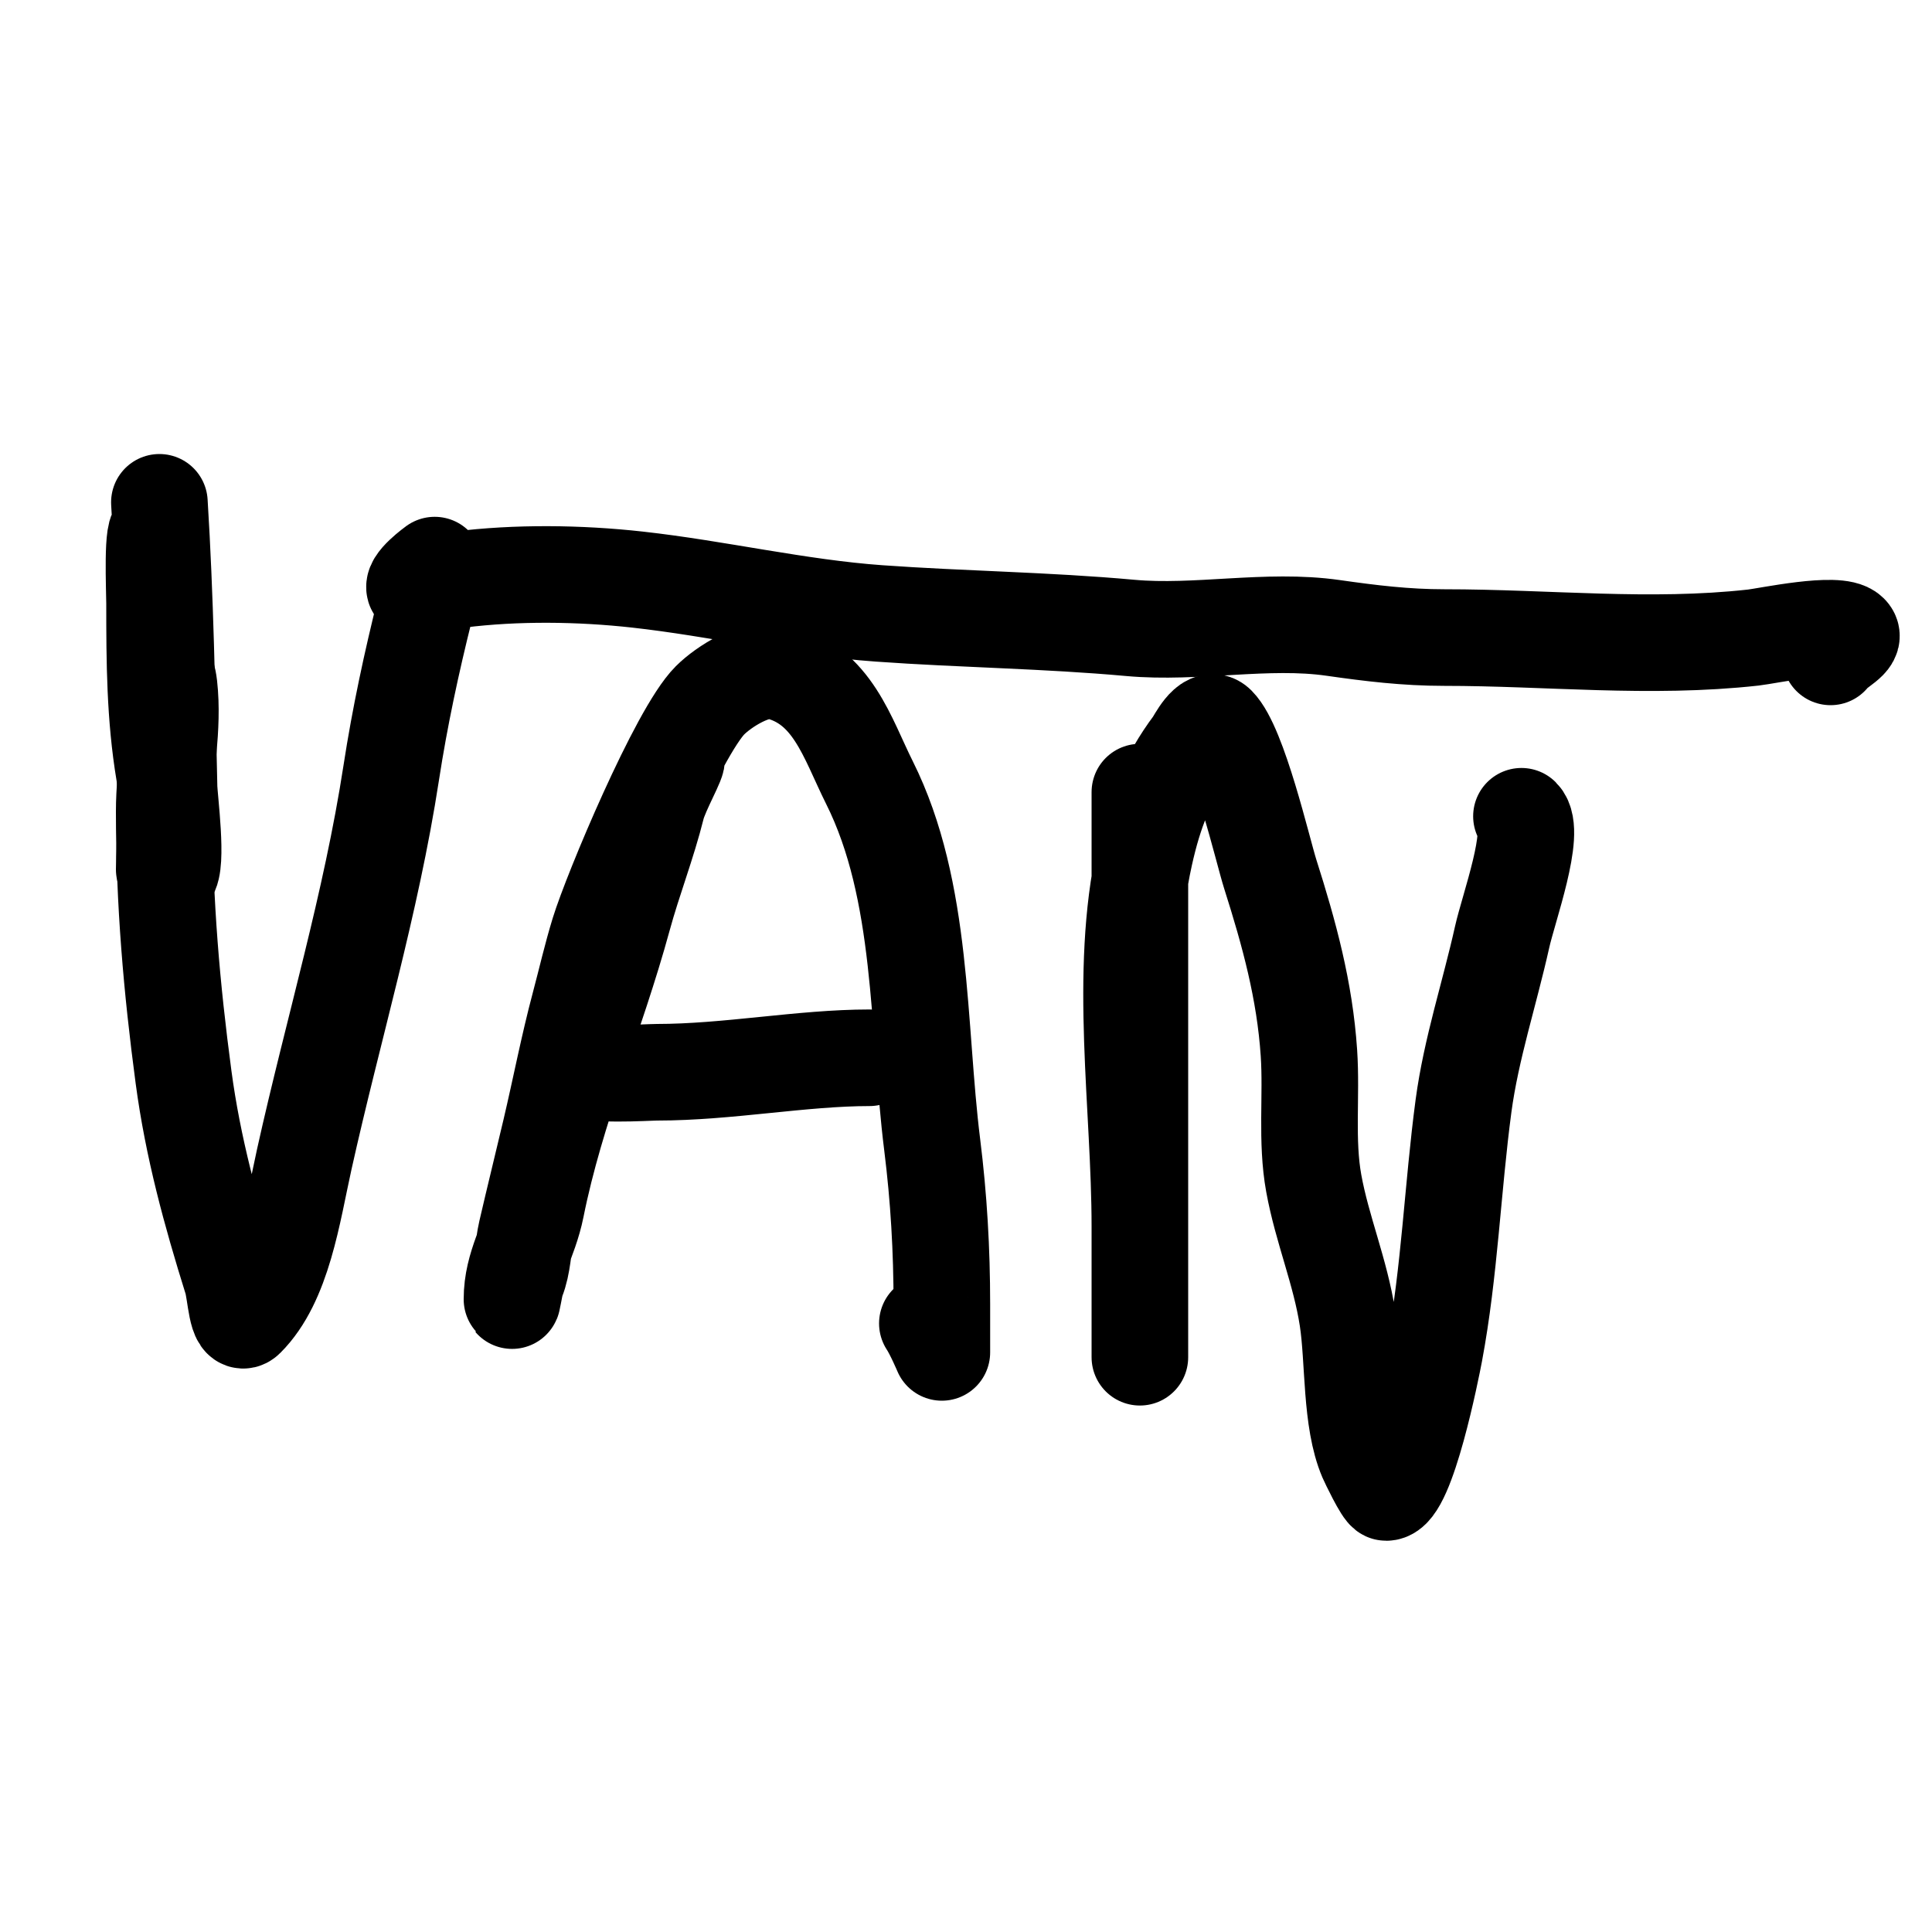
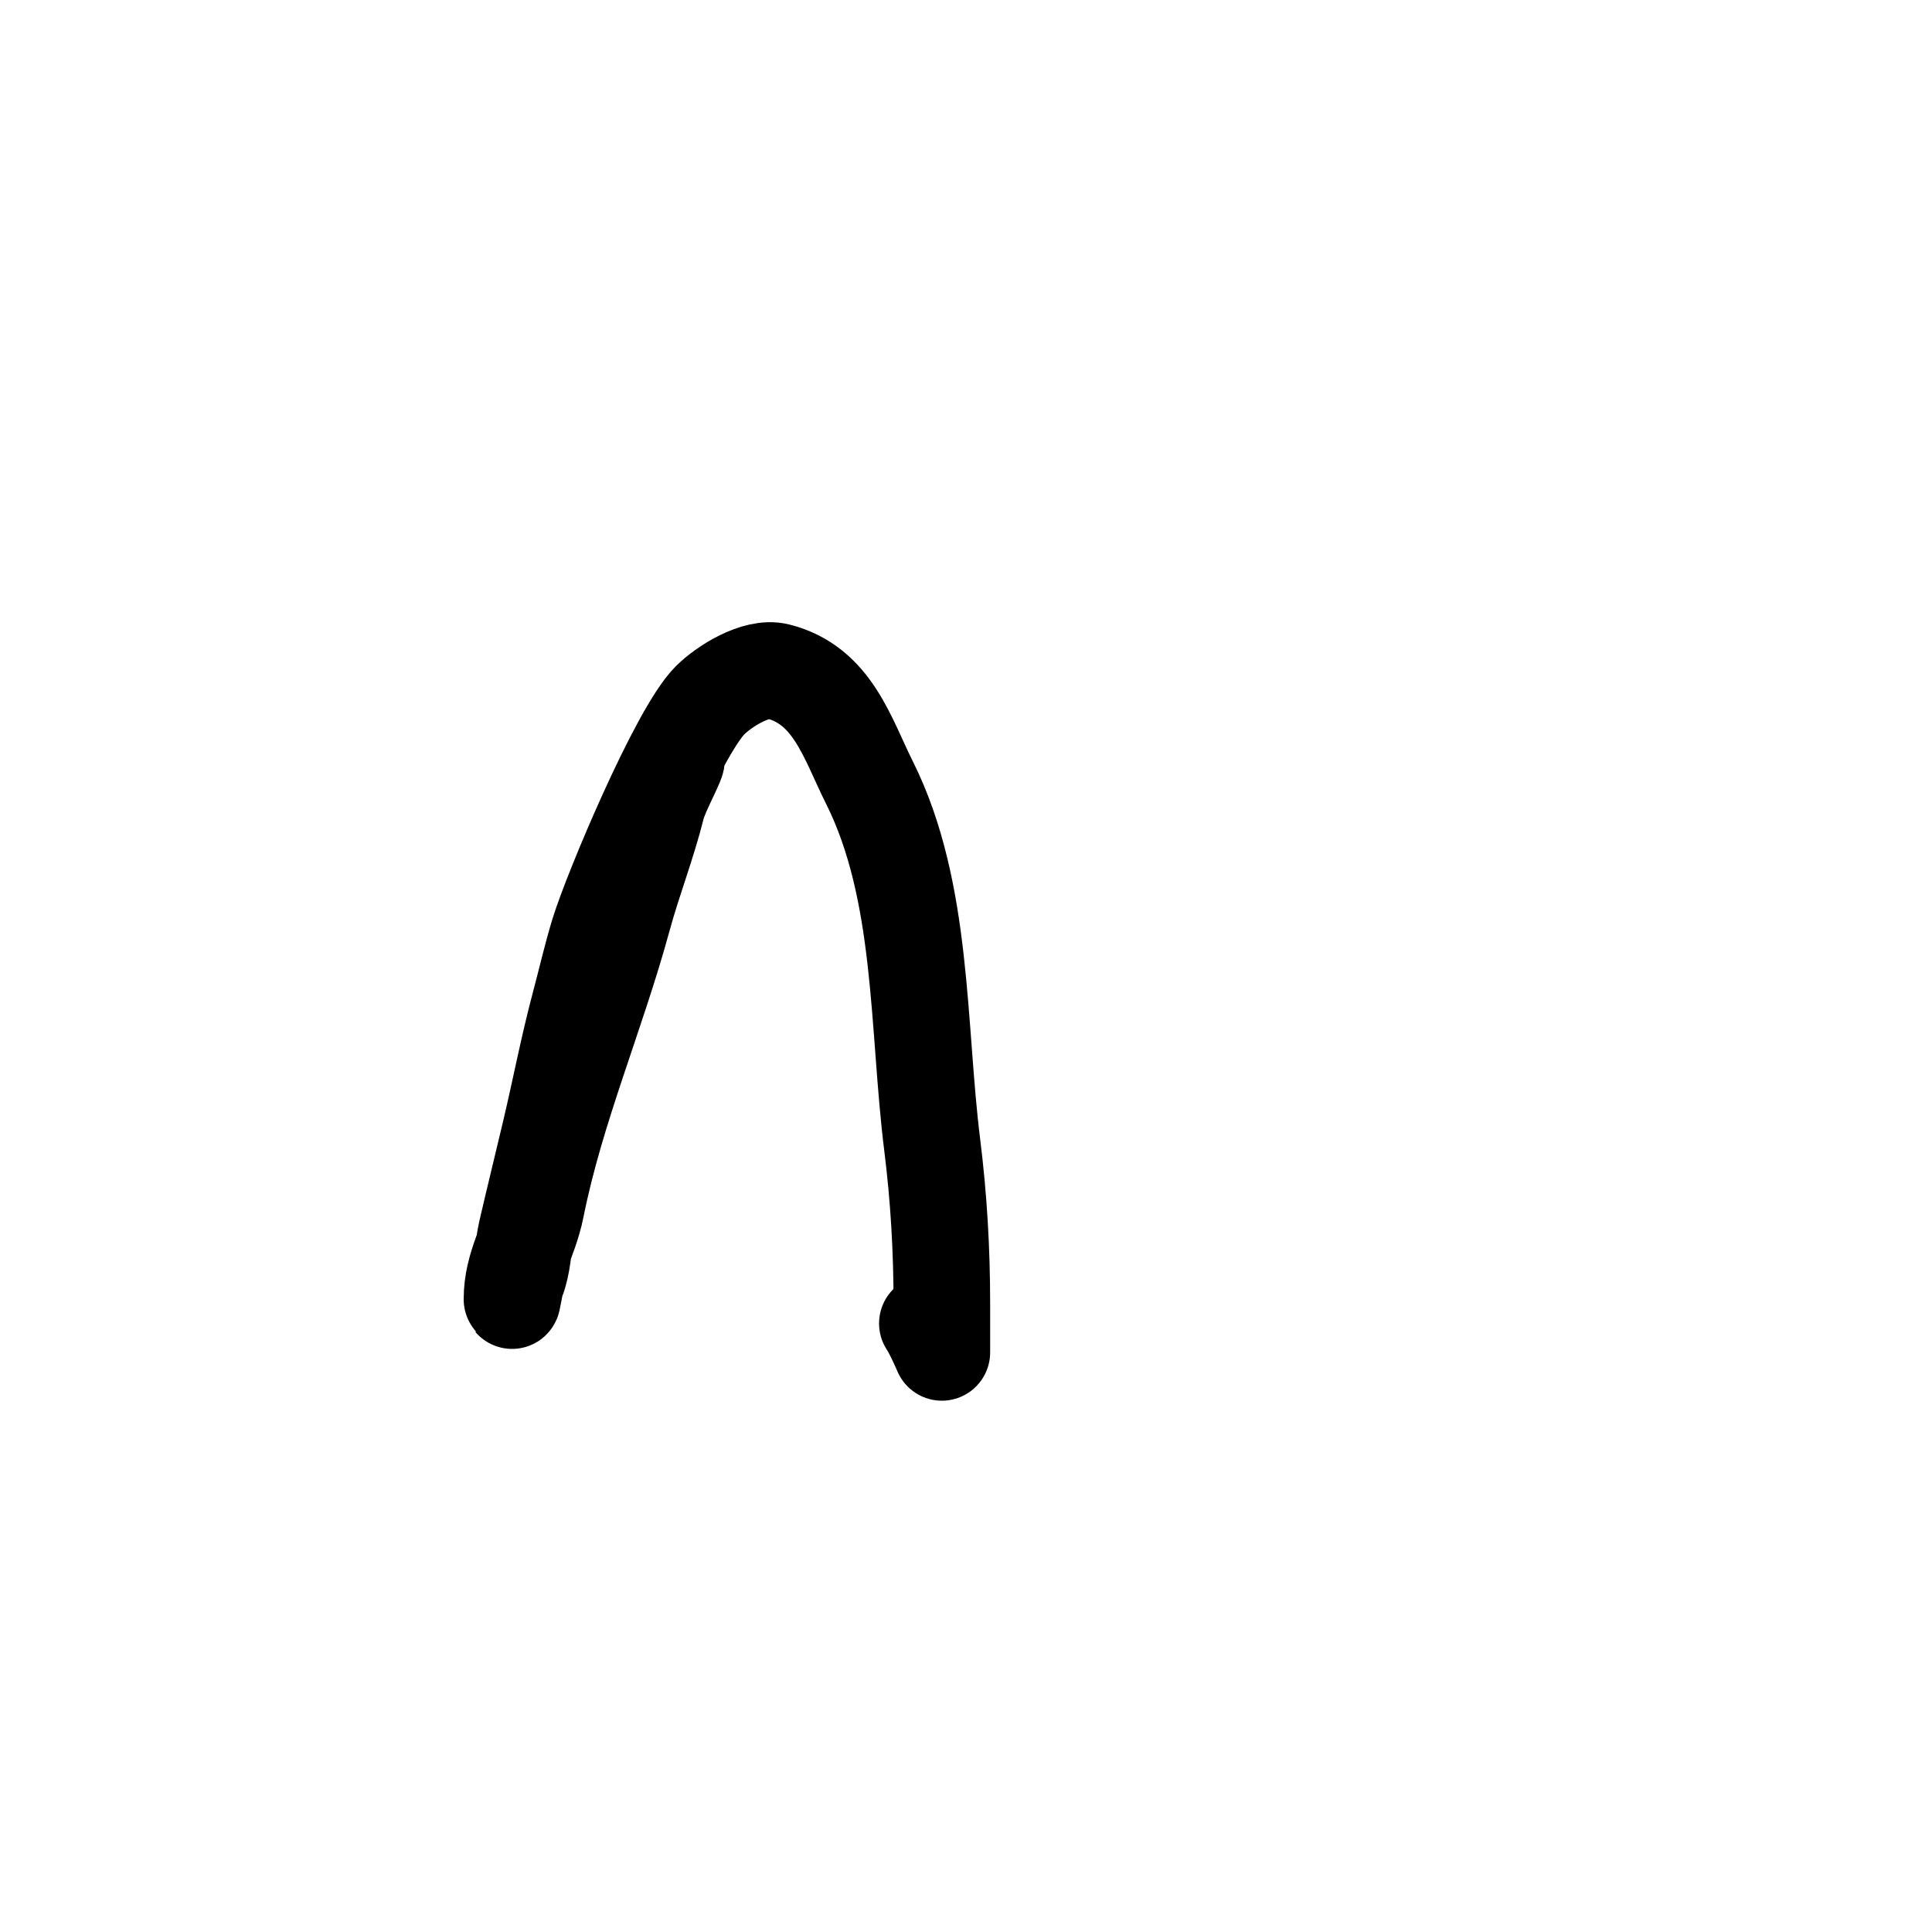
<svg xmlns="http://www.w3.org/2000/svg" viewBox="0 0 400 400" version="1.1">
  <g fill="none" stroke="#000000" stroke-width="20" stroke-linecap="round" stroke-linejoin="round">
-     <path d="M33,133c0,3.462 1.608,5.473 2,9c0.979,8.81 -1,17.275 -1,26c0,18.824 1.541,36.555 4,55c1.943,14.573 5.673,28.153 10,42c0.849,2.718 0.986,10.014 3,8c7.623,-7.623 9.531,-21.89 12,-33c6.004,-27.016 13.811,-52.774 18,-80c1.791,-11.642 4.226,-22.903 7,-34c0.137,-0.548 2,-9 2,-9c0,0 -5.224,3.776 -4,5c1.276,1.276 8.018,-1.877 9,-2c11.918,-1.49 24.958,-1.338 37,0c16.536,1.837 33.361,5.812 50,7c17.348,1.239 34.698,1.427 52,3c13.778,1.253 28.31,-1.956 42,0c7.792,1.113 15.037,2 23,2c21.458,0 42.589,2.379 64,0c2.926,-0.325 17.523,-3.477 20,-1c1.509,1.509 -2.816,3.224 -4,5" />
-     <path d="M33,110c-1.627,-1.627 -1,12.348 -1,15c0,11.994 0.062,23.371 2,35c1.045,6.268 0,13.598 0,20c0,0.471 0.667,1.333 1,1c1.873,-1.873 0.055,-15.514 0,-18c-0.437,-19.673 -0.773,-39.36 -2,-59" />
    <path d="M140,157c0.747,0 -3.196,6.785 -4,10c-1.964,7.857 -4.881,15.232 -7,23c-5.539,20.309 -13.908,39.54 -18,60c-1.414,7.068 -5,11.867 -5,19c0,1.374 0.49,-2.724 1,-4c1.262,-3.156 1.236,-6.688 2,-10c1.615,-6.996 3.344,-13.963 5,-21c2.038,-8.662 3.706,-17.398 6,-26c1.333,-5 2.478,-10.054 4,-15c2.593,-8.429 16.41,-41.41 23,-48c2.866,-2.866 9.554,-7.111 14,-6c11.373,2.843 14.398,13.796 19,23c11.26,22.519 9.938,50.503 13,75c1.377,11.017 2,21.795 2,33c0,0.625 0,10 0,10c0,0 -1.76,-4.139 -3,-6" />
-     <path d="M121,221c0,1.885 13.113,1 15,1c14.695,0 30.042,-3 44,-3" />
-     <path d="M236,164c0,30.067 0,60.03 0,90c0,7 0,14 0,21c0,2 0,6 0,6c0,0 0,-3.333 0,-5c0,-7.333 0,-14.667 0,-22c0,-25.061 -4.473,-52.374 1,-77c1.969,-8.86 4.641,-15.855 10,-23c0.518,-0.69 3.051,-5.949 5,-4c4.484,4.484 9.442,26.103 11,31c3.911,12.293 7.139,24.085 8,37c0.596,8.939 -0.606,18.167 1,27c1.734,9.539 5.506,18.291 7,28c1.339,8.703 0.576,21.011 4,29c0.217,0.507 3.303,7 4,7c4.287,0 9.395,-25.775 10,-29c3.142,-16.758 3.747,-34.102 6,-51c1.578,-11.832 5.422,-23.397 8,-35c1.314,-5.915 7.13,-21.87 4,-25" />
  </g>
</svg>